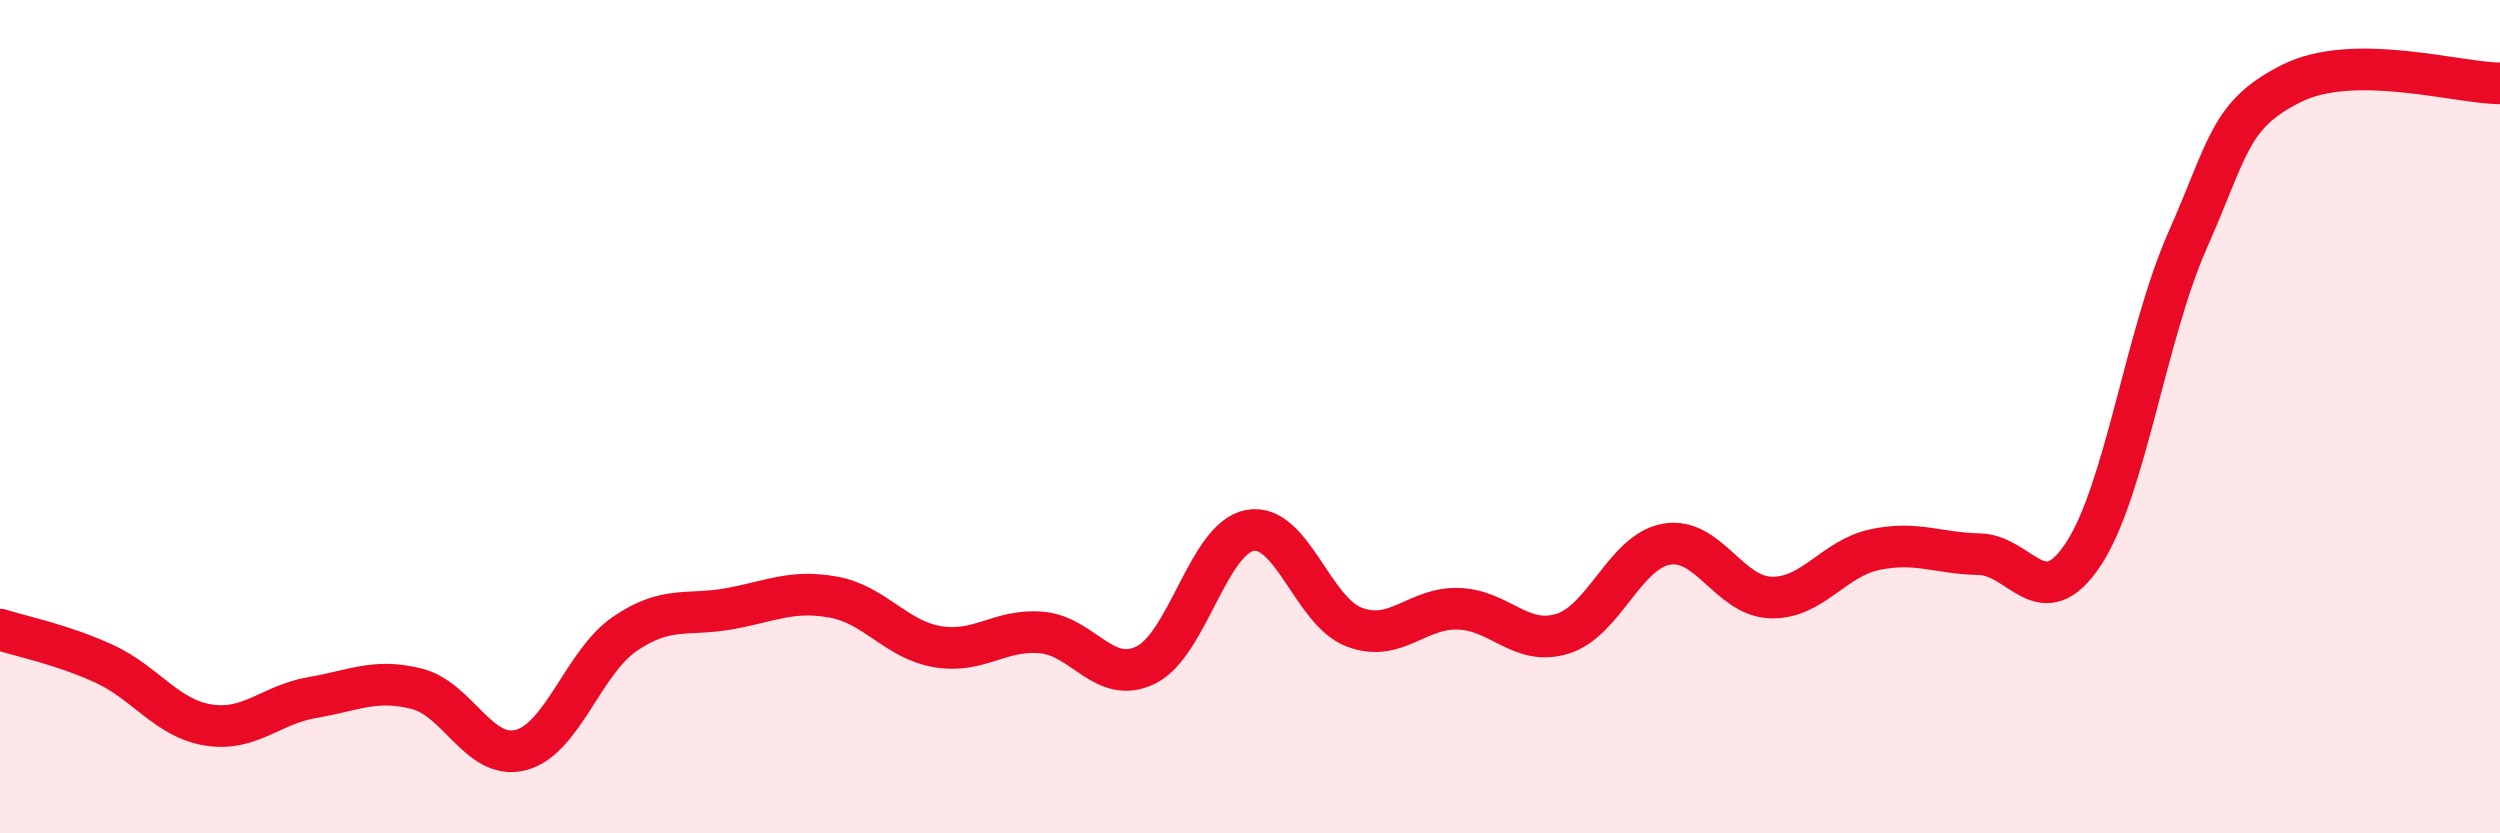
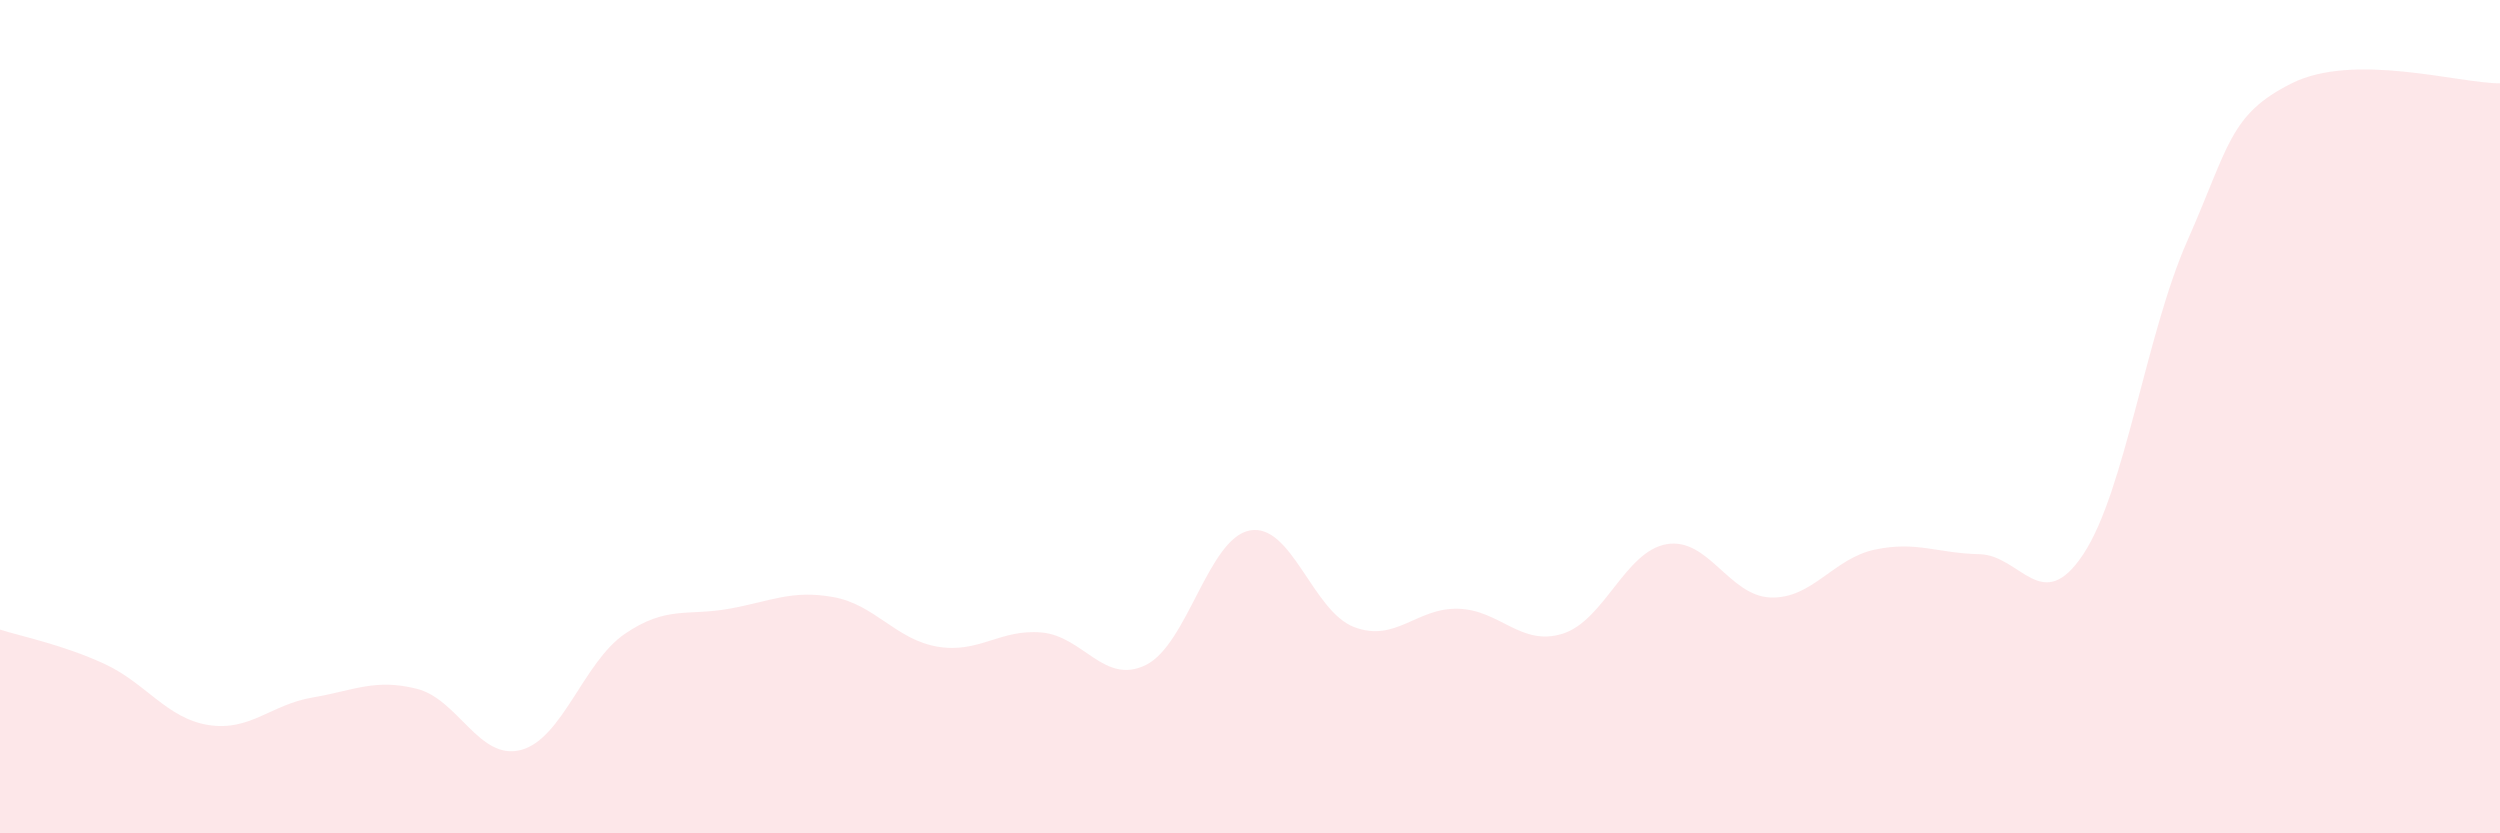
<svg xmlns="http://www.w3.org/2000/svg" width="60" height="20" viewBox="0 0 60 20">
  <path d="M 0,15.11 C 0.5,15.27 1.5,15.47 2.5,15.93 C 3.5,16.39 4,17.24 5,17.4 C 6,17.56 6.5,16.91 7.5,16.74 C 8.5,16.57 9,16.28 10,16.53 C 11,16.78 11.5,18.26 12.5,18 C 13.5,17.74 14,15.89 15,15.21 C 16,14.53 16.5,14.79 17.5,14.61 C 18.5,14.43 19,14.15 20,14.33 C 21,14.51 21.5,15.35 22.5,15.52 C 23.5,15.69 24,15.09 25,15.18 C 26,15.27 26.5,16.45 27.5,15.96 C 28.5,15.47 29,12.91 30,12.73 C 31,12.55 31.5,14.67 32.5,15.05 C 33.5,15.43 34,14.58 35,14.61 C 36,14.64 36.5,15.52 37.5,15.21 C 38.5,14.9 39,13.23 40,13.06 C 41,12.89 41.5,14.31 42.5,14.34 C 43.5,14.37 44,13.4 45,13.19 C 46,12.98 46.5,13.28 47.5,13.3 C 48.5,13.32 49,14.81 50,13.3 C 51,11.79 51.5,8.03 52.5,5.77 C 53.5,3.51 53.5,2.75 55,2 C 56.5,1.25 59,2 60,2L60 20L0 20Z" fill="#EB0A25" opacity="0.1" stroke-linecap="round" stroke-linejoin="round" />
-   <path d="M 0,15.11 C 0.5,15.27 1.5,15.47 2.5,15.93 C 3.5,16.39 4,17.24 5,17.4 C 6,17.56 6.5,16.91 7.5,16.74 C 8.5,16.57 9,16.28 10,16.53 C 11,16.78 11.5,18.26 12.5,18 C 13.5,17.74 14,15.89 15,15.21 C 16,14.53 16.5,14.79 17.5,14.61 C 18.5,14.43 19,14.15 20,14.33 C 21,14.51 21.5,15.35 22.5,15.52 C 23.5,15.69 24,15.09 25,15.18 C 26,15.27 26.5,16.45 27.5,15.96 C 28.5,15.47 29,12.91 30,12.73 C 31,12.55 31.5,14.67 32.5,15.05 C 33.5,15.43 34,14.58 35,14.61 C 36,14.64 36.5,15.52 37.5,15.21 C 38.5,14.9 39,13.23 40,13.06 C 41,12.89 41.5,14.31 42.5,14.34 C 43.5,14.37 44,13.4 45,13.19 C 46,12.98 46.5,13.28 47.5,13.3 C 48.5,13.32 49,14.81 50,13.3 C 51,11.79 51.5,8.03 52.5,5.77 C 53.5,3.51 53.5,2.75 55,2 C 56.5,1.25 59,2 60,2" stroke="#EB0A25" stroke-width="1" fill="none" stroke-linecap="round" stroke-linejoin="round" />
</svg>